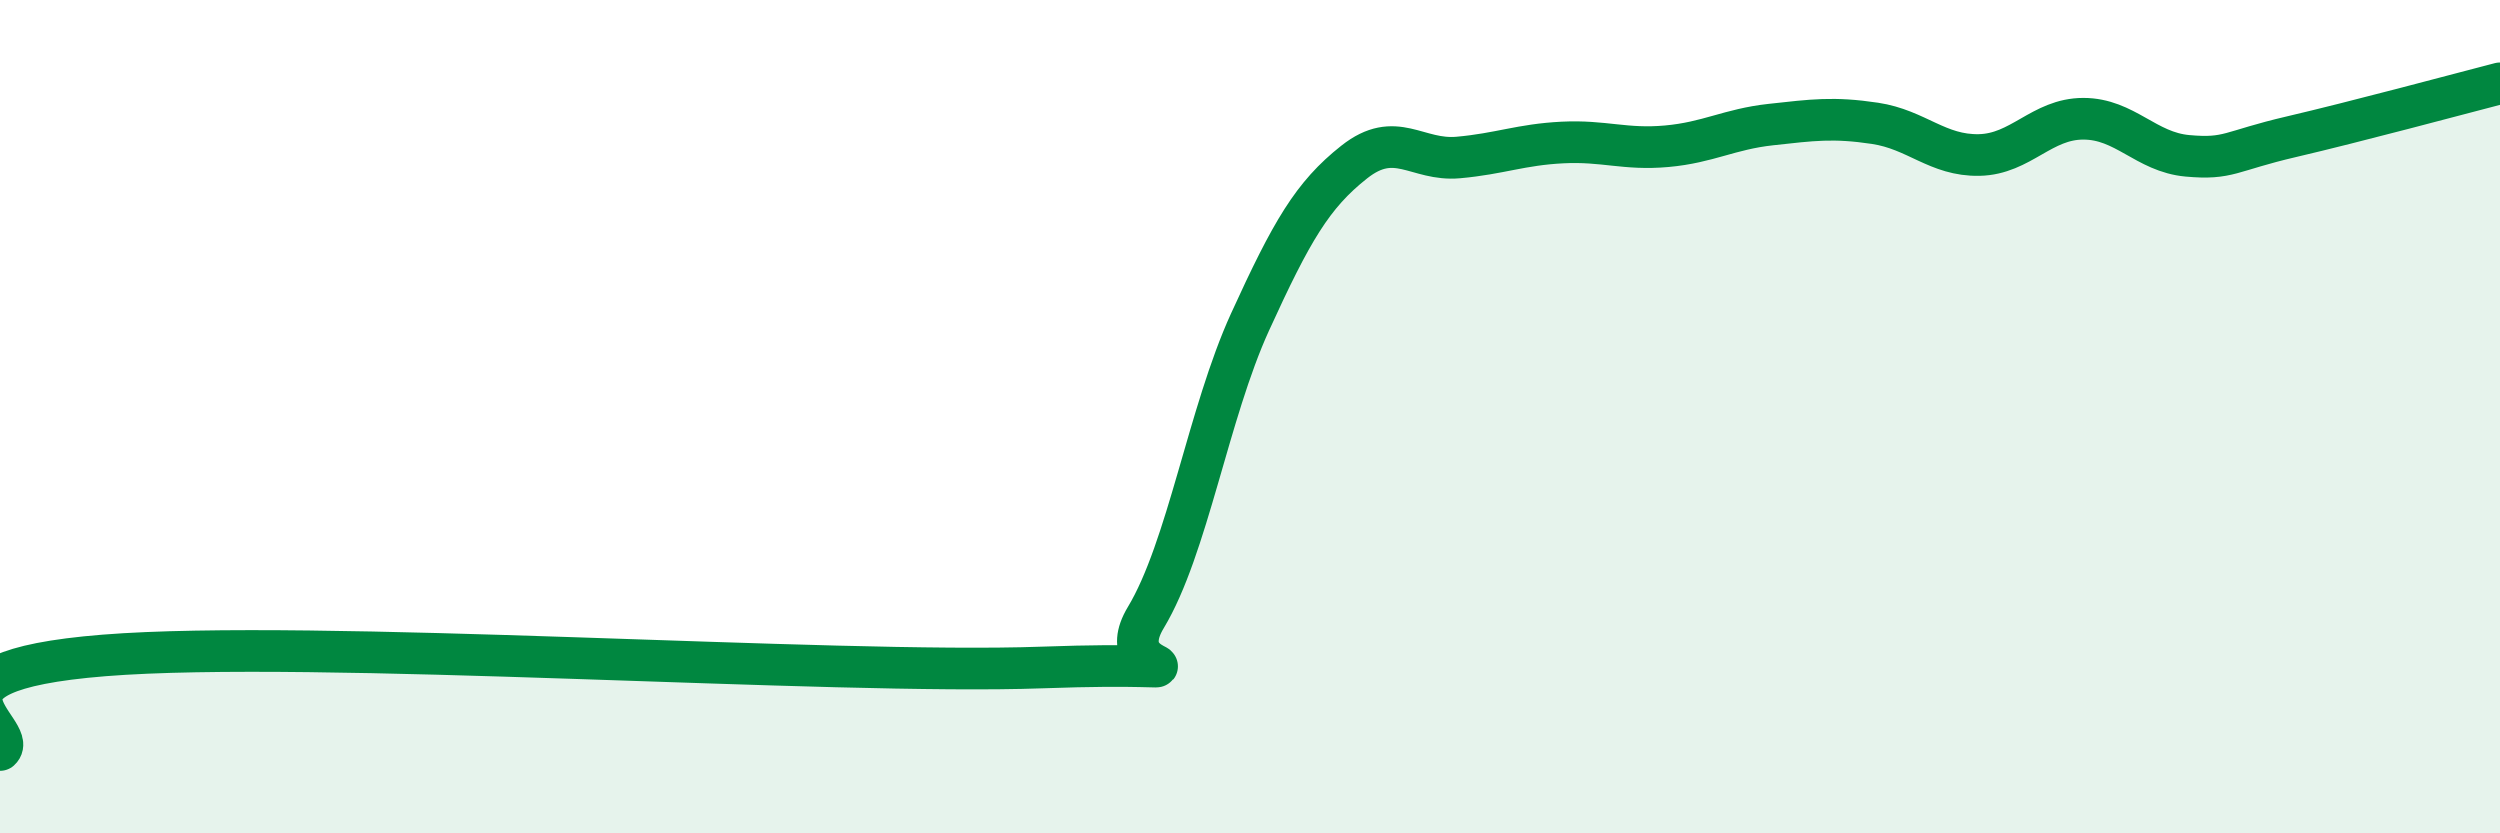
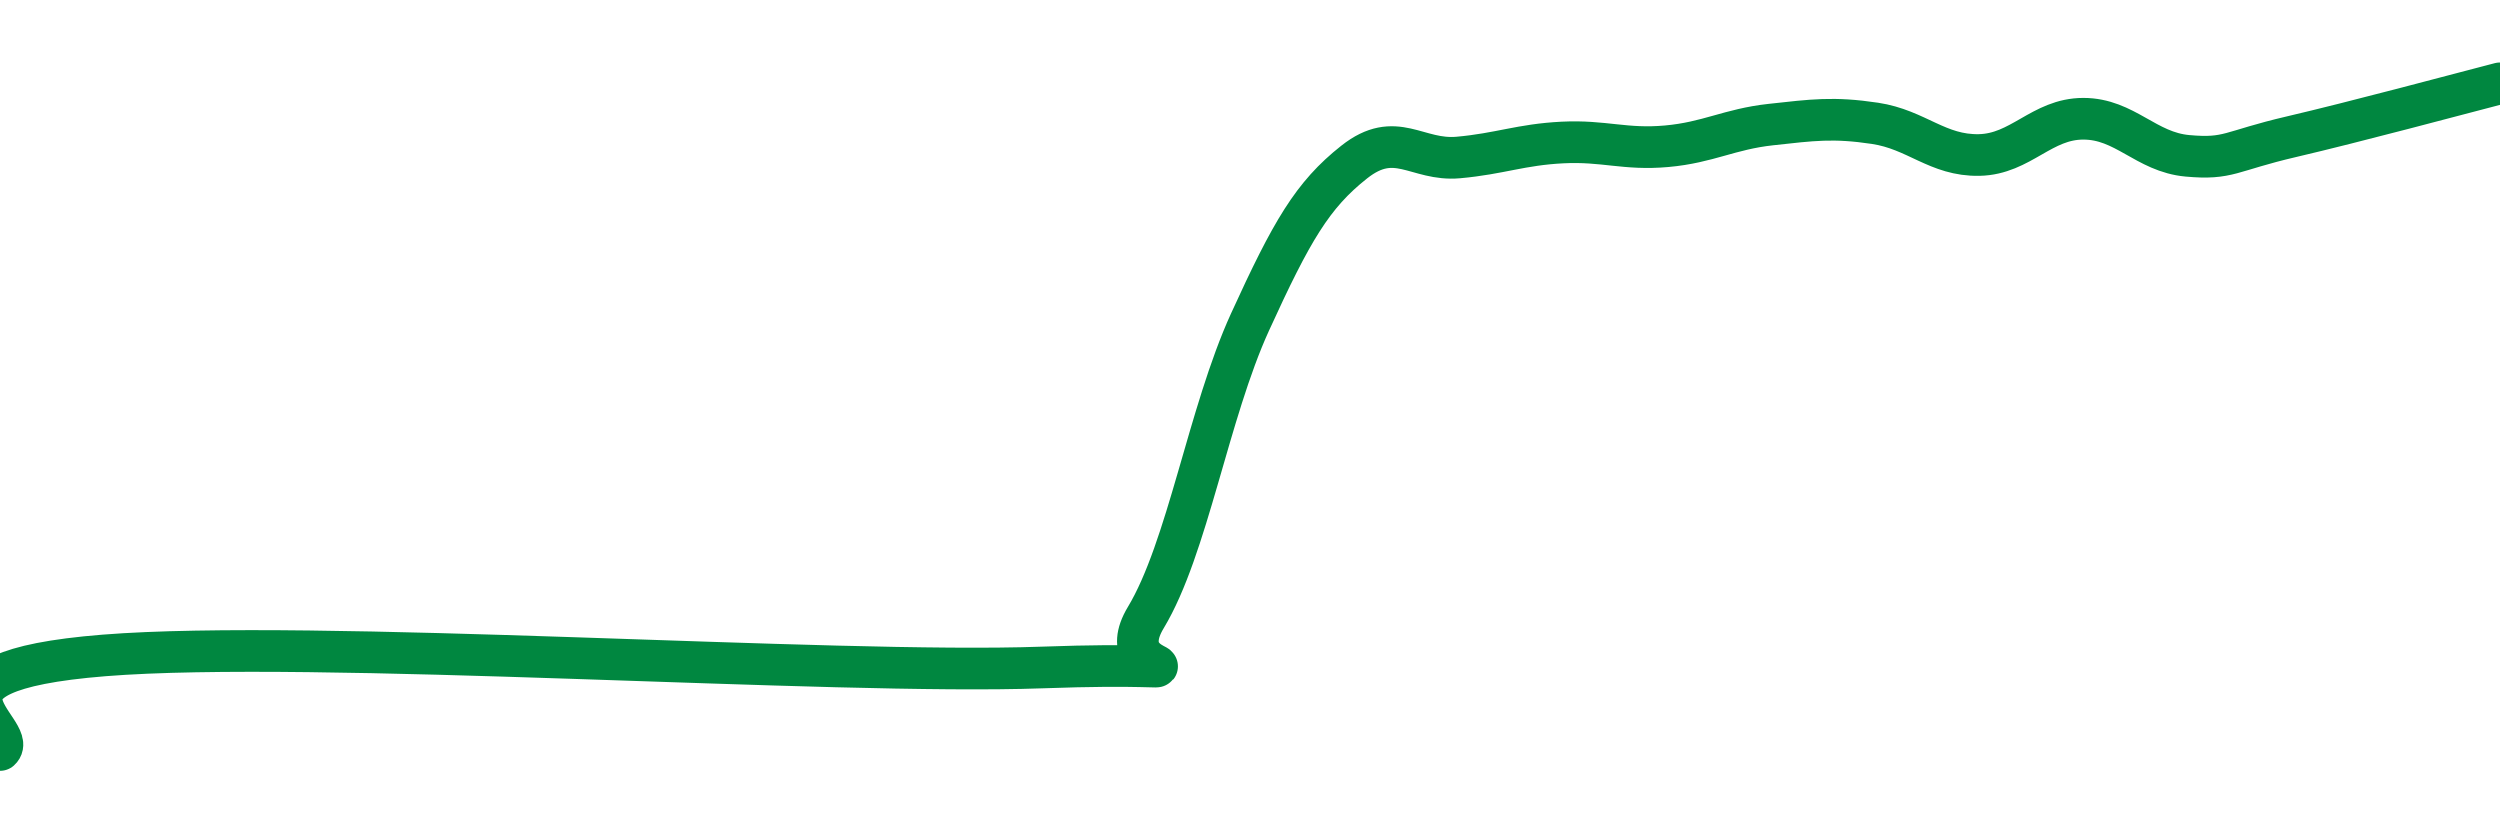
<svg xmlns="http://www.w3.org/2000/svg" width="60" height="20" viewBox="0 0 60 20">
-   <path d="M 0,18 C 0.5,17.55 -2.5,16.13 2.5,15.73 C 7.5,15.33 20,16.2 25,16.02 C 30,15.84 26.5,16.48 27.5,14.82 C 28.5,13.16 29,9.92 30,7.73 C 31,5.54 31.5,4.68 32.5,3.89 C 33.5,3.1 34,3.87 35,3.78 C 36,3.69 36.5,3.47 37.5,3.42 C 38.5,3.37 39,3.6 40,3.51 C 41,3.42 41.5,3.1 42.5,2.99 C 43.5,2.88 44,2.81 45,2.96 C 46,3.11 46.5,3.74 47.5,3.72 C 48.5,3.7 49,2.85 50,2.85 C 51,2.85 51.5,3.65 52.5,3.74 C 53.5,3.83 53.5,3.63 55,3.28 C 56.5,2.93 59,2.26 60,2L60 20L0 20Z" fill="#008740" opacity="0.1" stroke-linecap="round" stroke-linejoin="round" />
  <path d="M 0,18 C 0.5,17.55 -2.5,16.13 2.5,15.73 C 7.5,15.33 20,16.2 25,16.02 C 30,15.84 26.5,16.48 27.5,14.82 C 28.5,13.16 29,9.92 30,7.73 C 31,5.54 31.5,4.68 32.5,3.89 C 33.5,3.1 34,3.87 35,3.78 C 36,3.69 36.5,3.47 37.5,3.42 C 38.5,3.37 39,3.6 40,3.51 C 41,3.42 41.5,3.1 42.5,2.99 C 43.5,2.88 44,2.81 45,2.96 C 46,3.11 46.5,3.74 47.5,3.72 C 48.5,3.7 49,2.85 50,2.85 C 51,2.85 51.5,3.65 52.5,3.74 C 53.5,3.83 53.5,3.63 55,3.28 C 56.5,2.93 59,2.26 60,2" stroke="#008740" stroke-width="1" fill="none" stroke-linecap="round" stroke-linejoin="round" />
</svg>